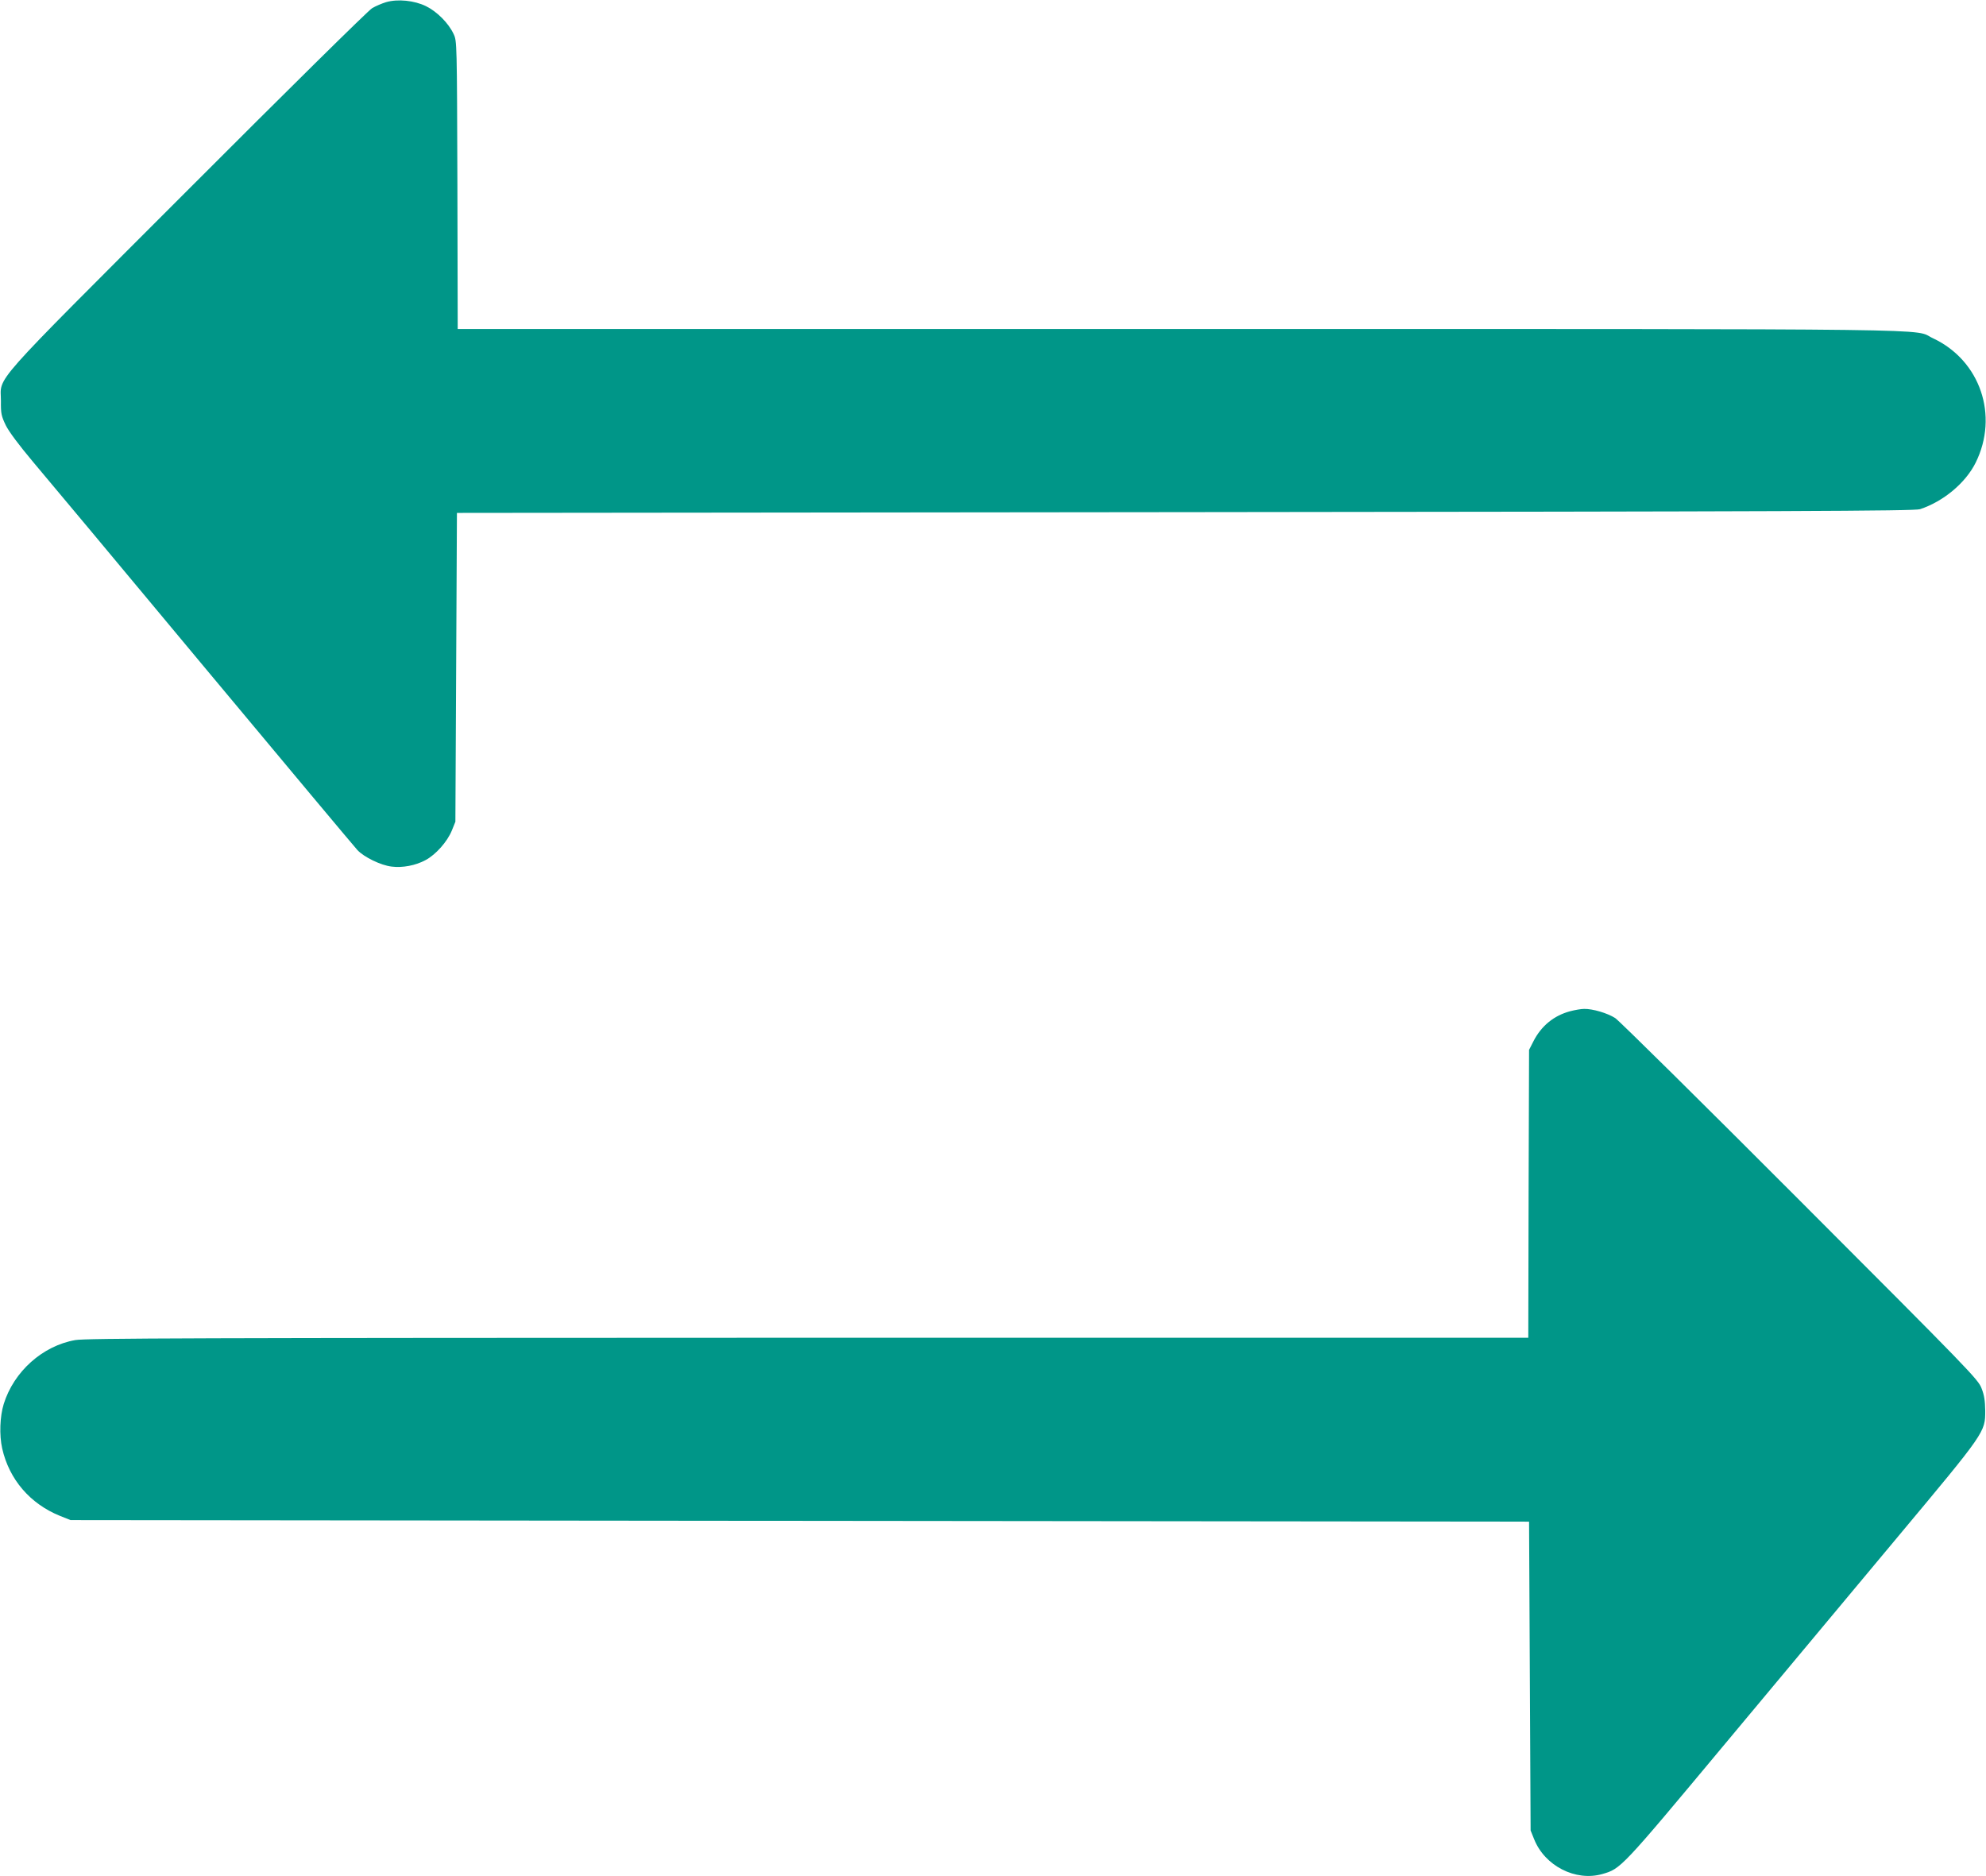
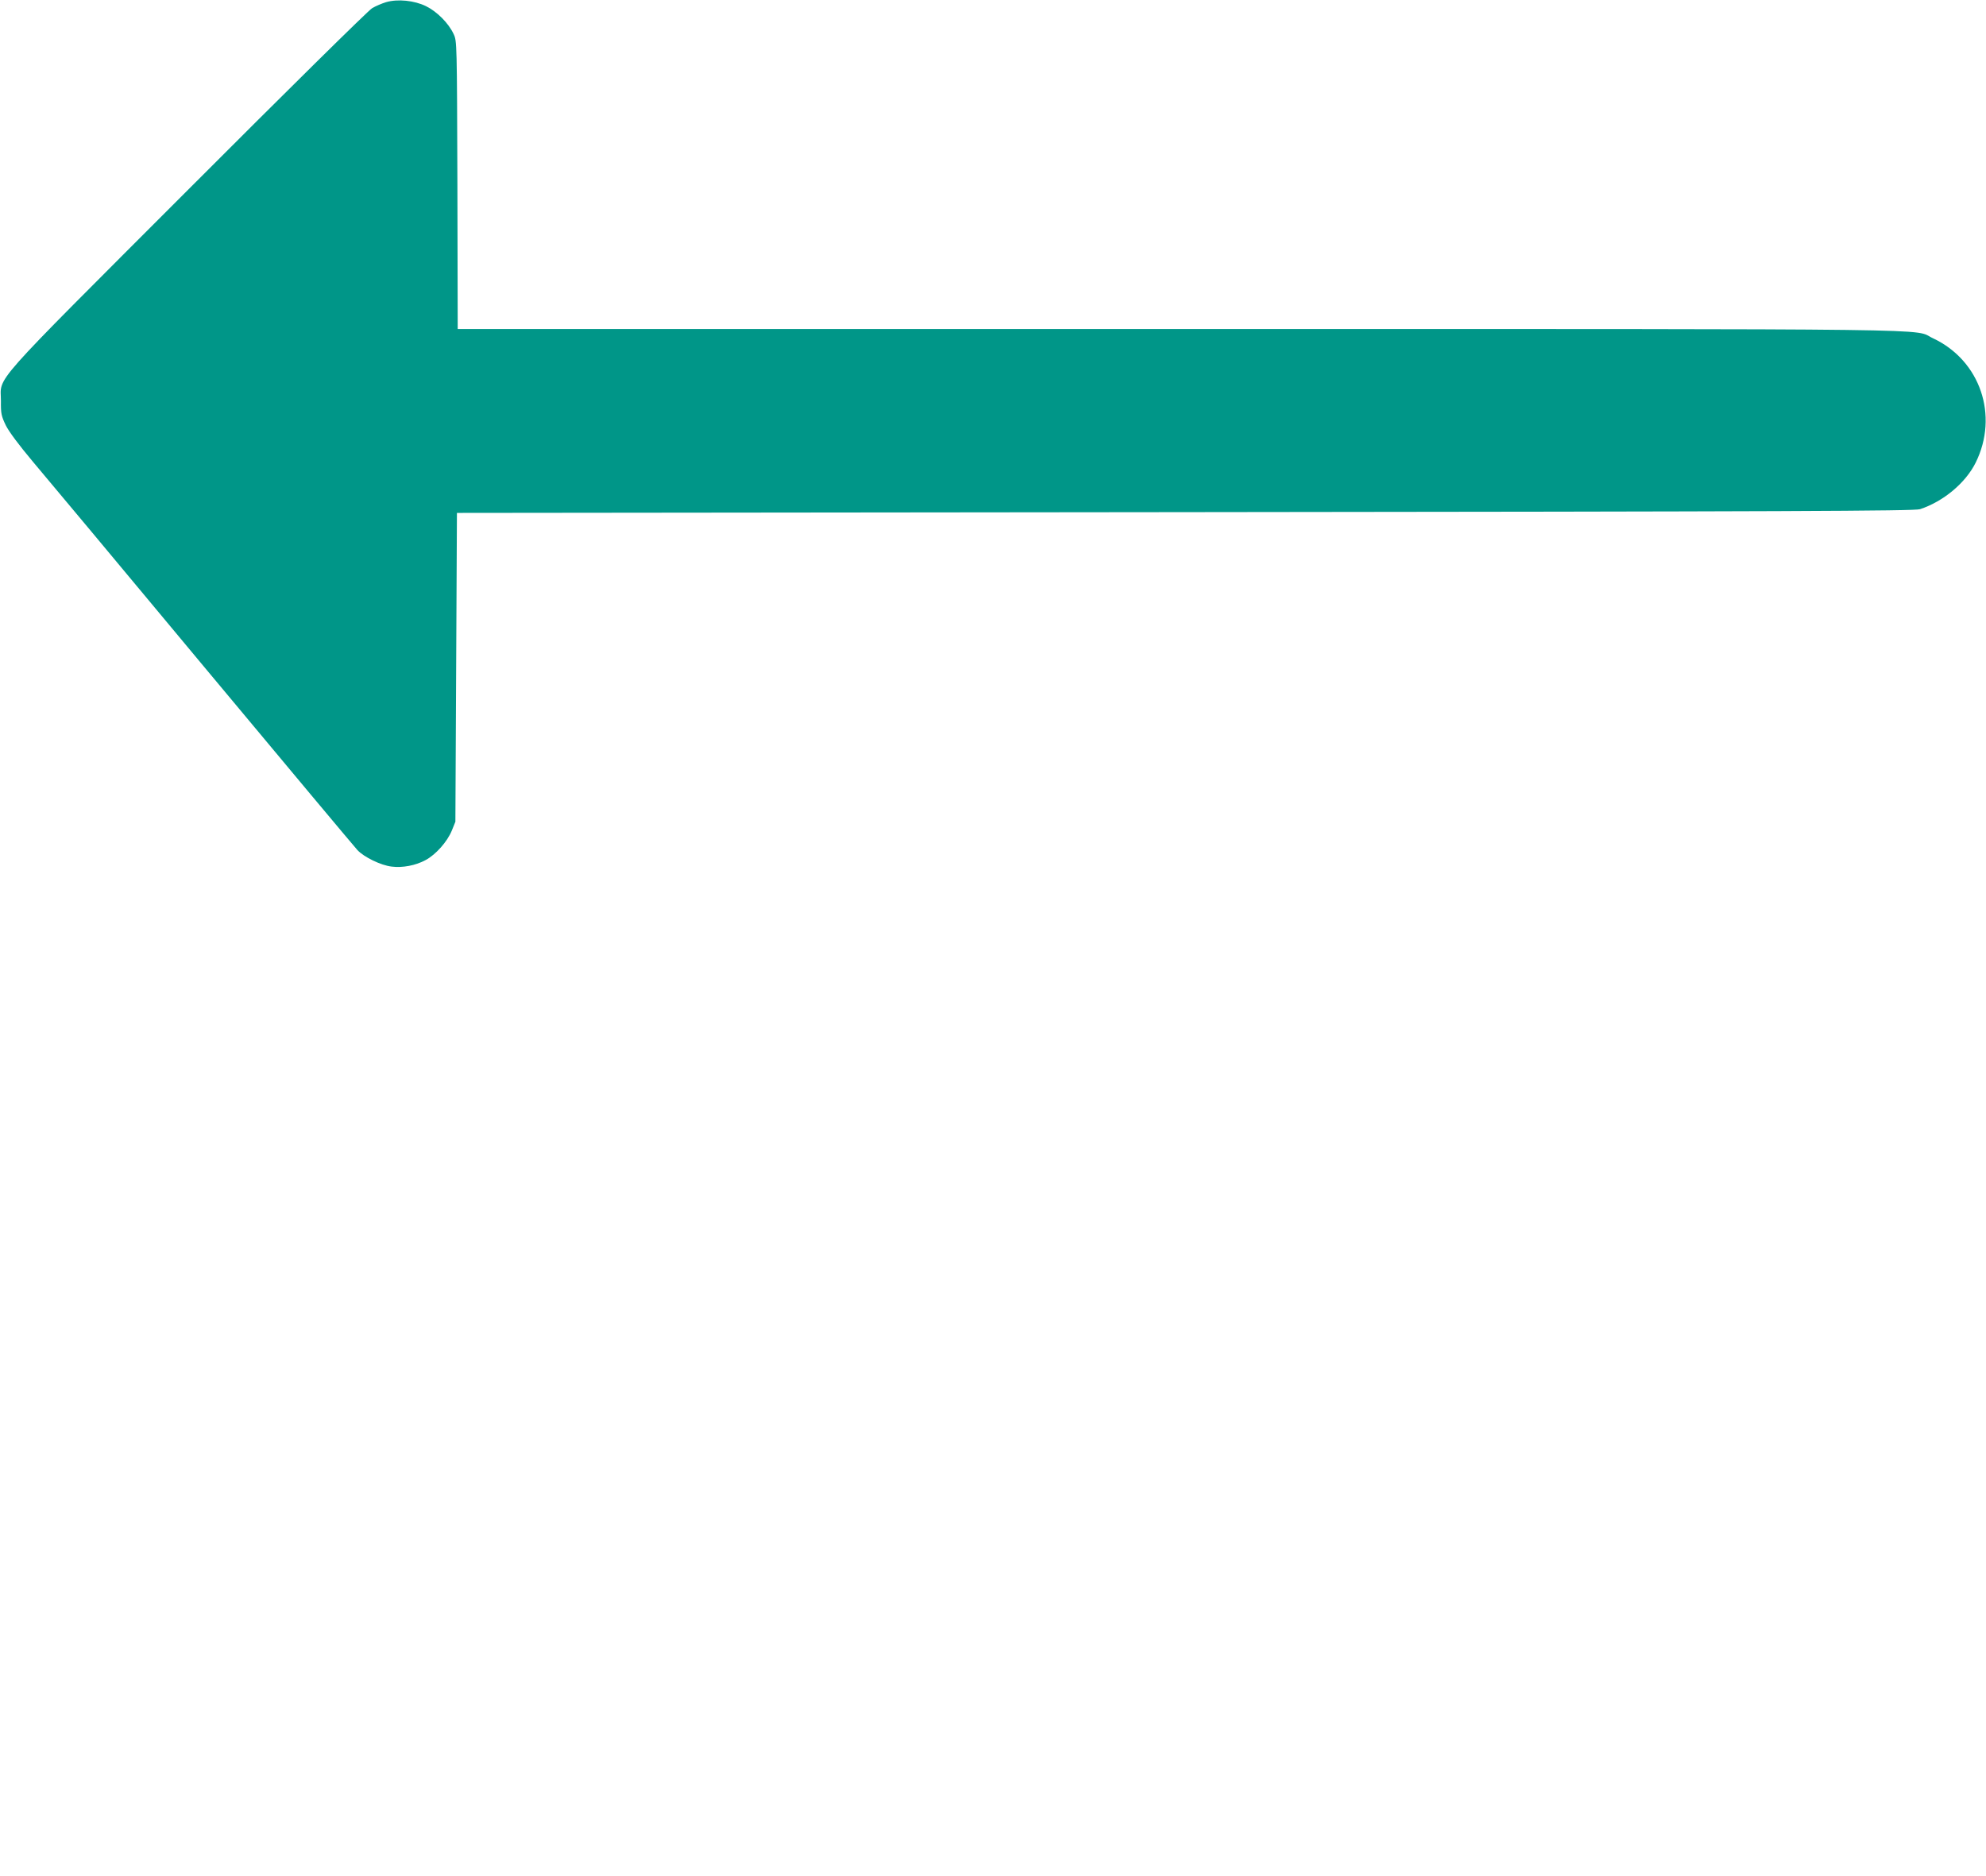
<svg xmlns="http://www.w3.org/2000/svg" version="1.0" width="1280pt" height="1209pt" viewBox="0 0 1280 1209" preserveAspectRatio="xMidYMid meet">
  <g transform="translate(0,1209) scale(0.1,-0.1)" fill="#009688" stroke="none">
    <path d="M2488 12076 c-26 -8 -67 -25 -90 -39 -24 -14 -559 -542 -1190 -1174 -1299 -1300 -1202 -1190 -1202 -1358 -1 -81 3 -96 31 -155 20 -41 86 -129 175 -235 79 -93 575 -687 1102 -1320 527 -632 973 -1165 990 -1183 42 -45 151 -98 220 -106 70 -9 155 7 219 42 66 35 140 119 169 190 l23 57 5 995 5 995 4695 5 c3898 4 4702 7 4735 19 151 50 293 169 358 299 151 304 30 659 -274 802 -139 64 253 60 -4856 60 l-4653 0 -2 928 c-3 920 -3 927 -24 972 -33 71 -107 145 -178 180 -75 37 -182 48 -258 26z" />
-     <path d="M10120 5574 c-105 -28 -186 -94 -237 -194 l-28 -55 -3 -927 -2 -928 -4643 0 c-3963 -1 -4654 -3 -4722 -15 -211 -37 -396 -203 -461 -412 -25 -81 -29 -200 -10 -286 45 -200 180 -357 373 -435 l68 -27 4700 -5 4700 -5 5 -995 5 -995 23 -57 c69 -172 267 -272 438 -224 121 35 118 31 791 838 345 414 850 1019 1121 1343 559 669 557 667 557 805 -1 64 -6 100 -24 145 -22 57 -73 110 -1170 1208 -630 631 -1166 1161 -1191 1177 -50 32 -145 60 -200 59 -19 0 -60 -7 -90 -15z" />
  </g>
</svg>